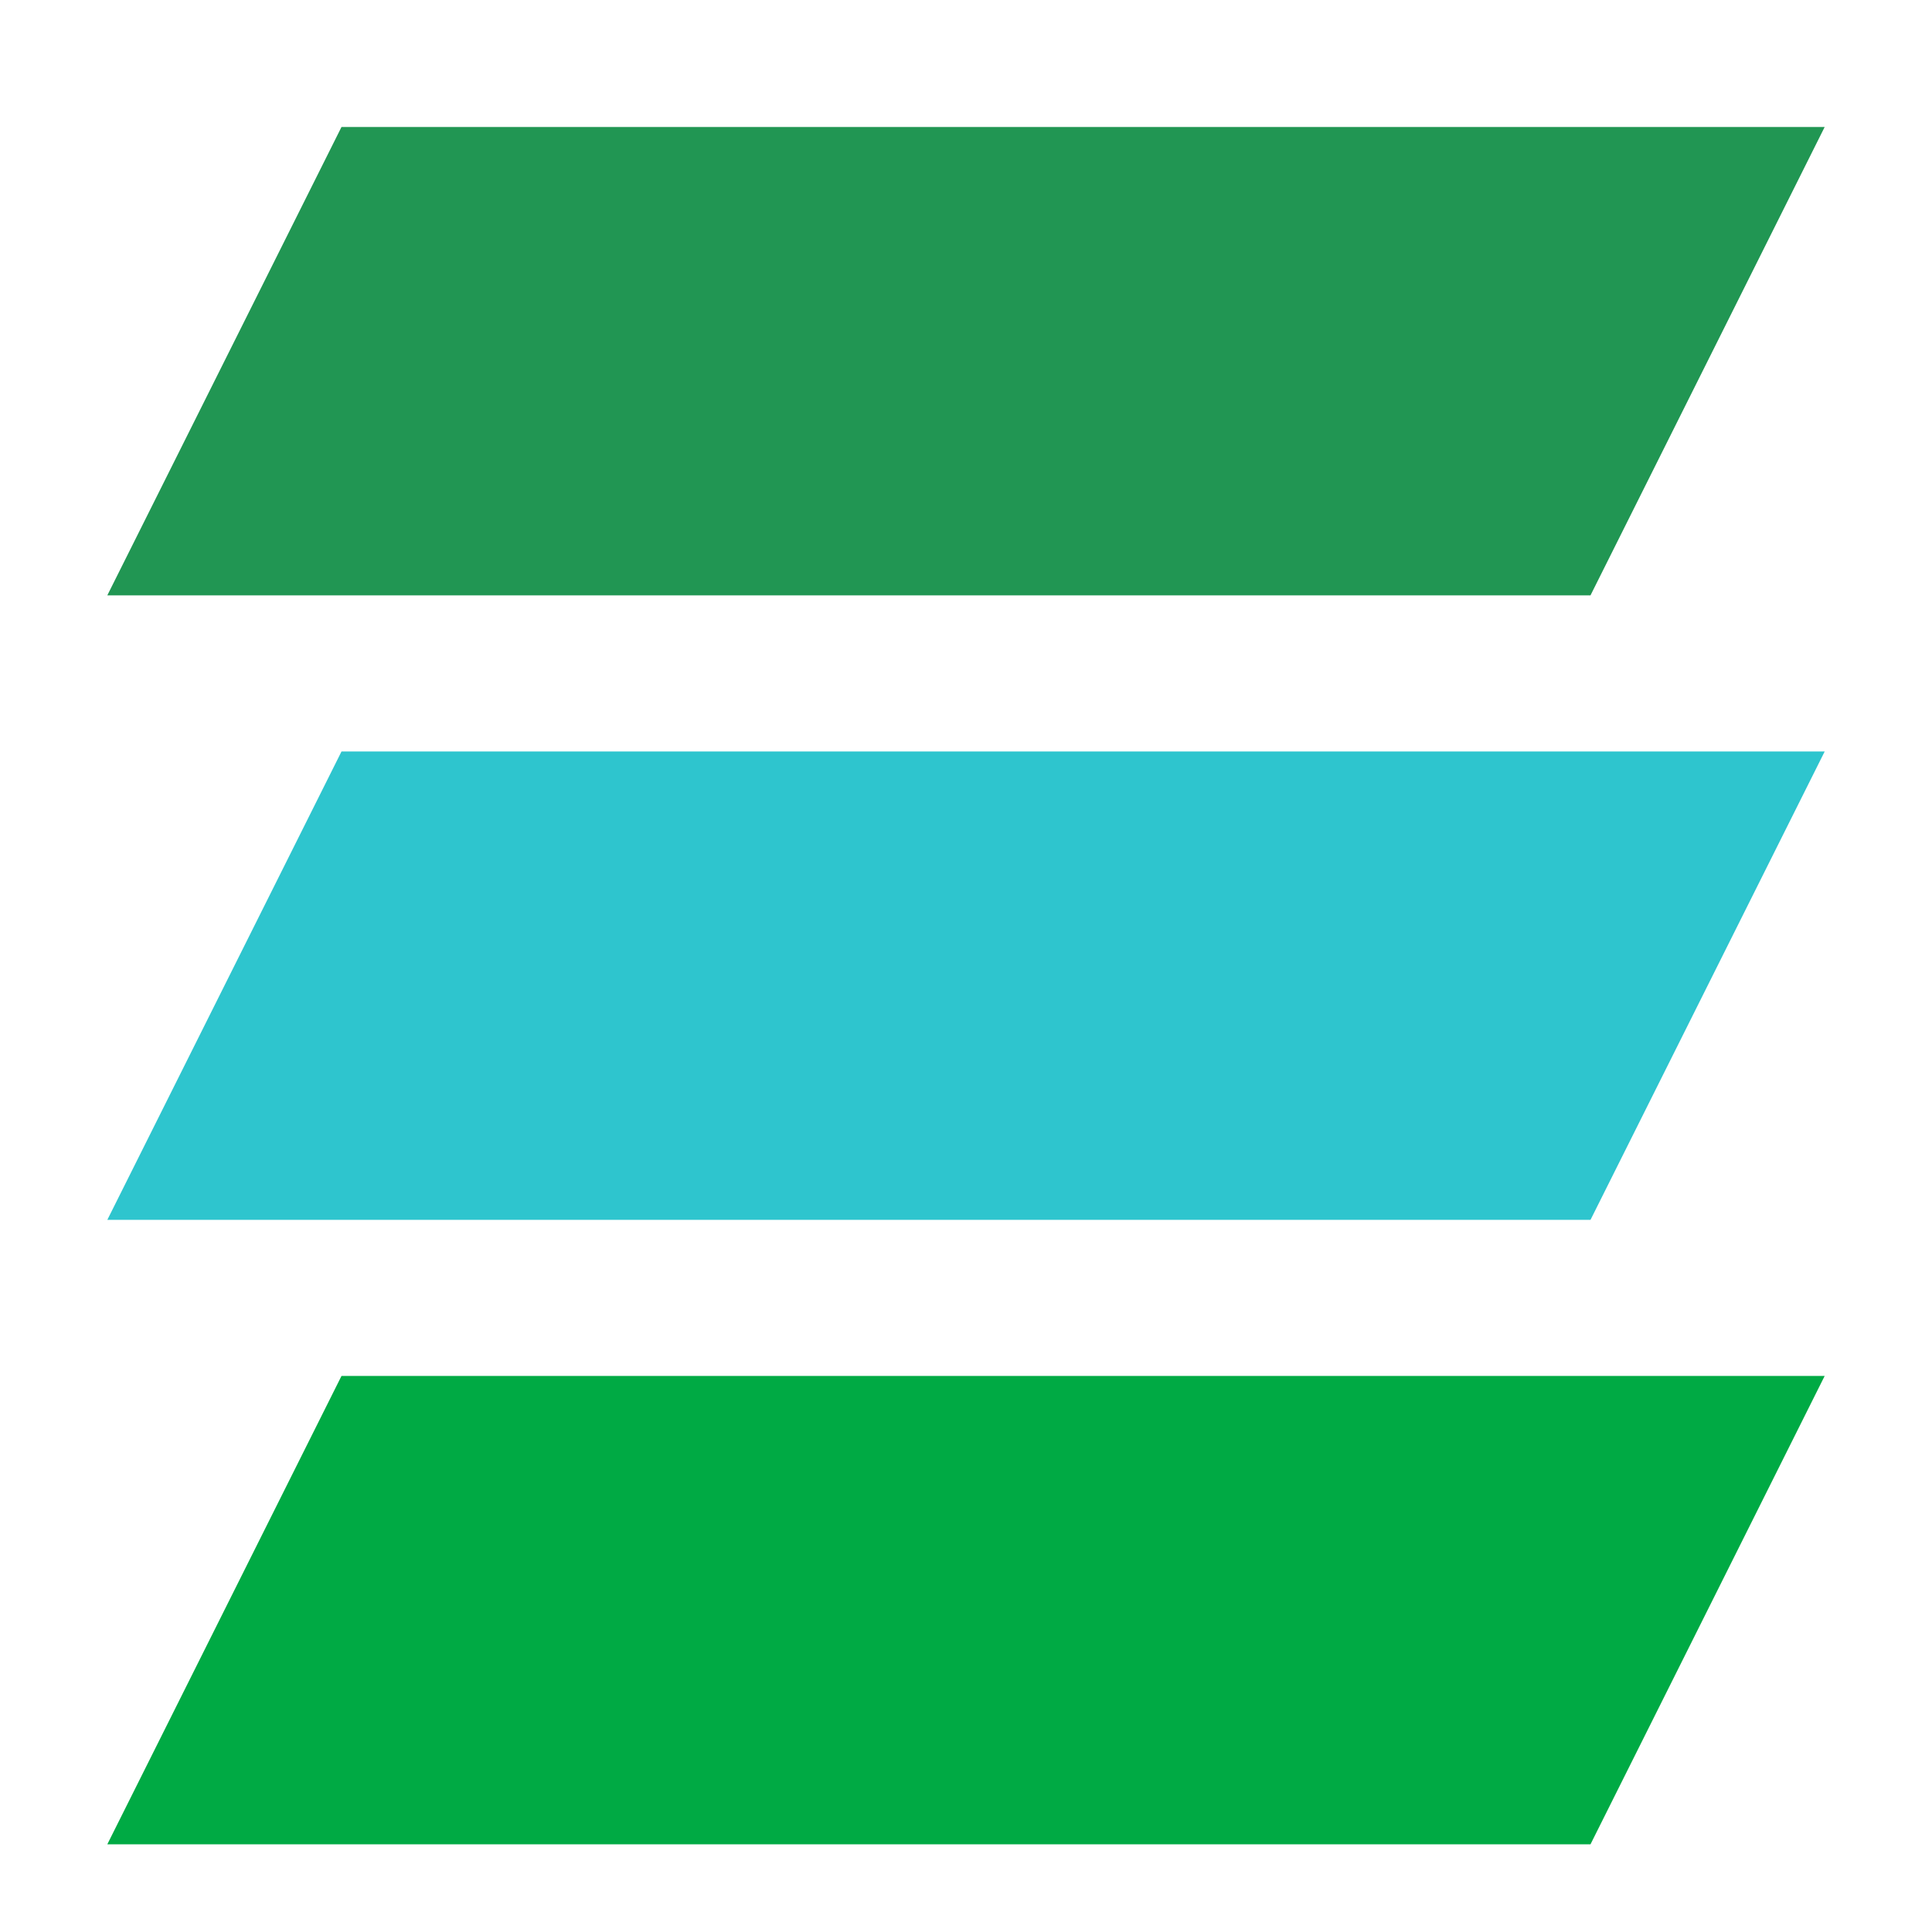
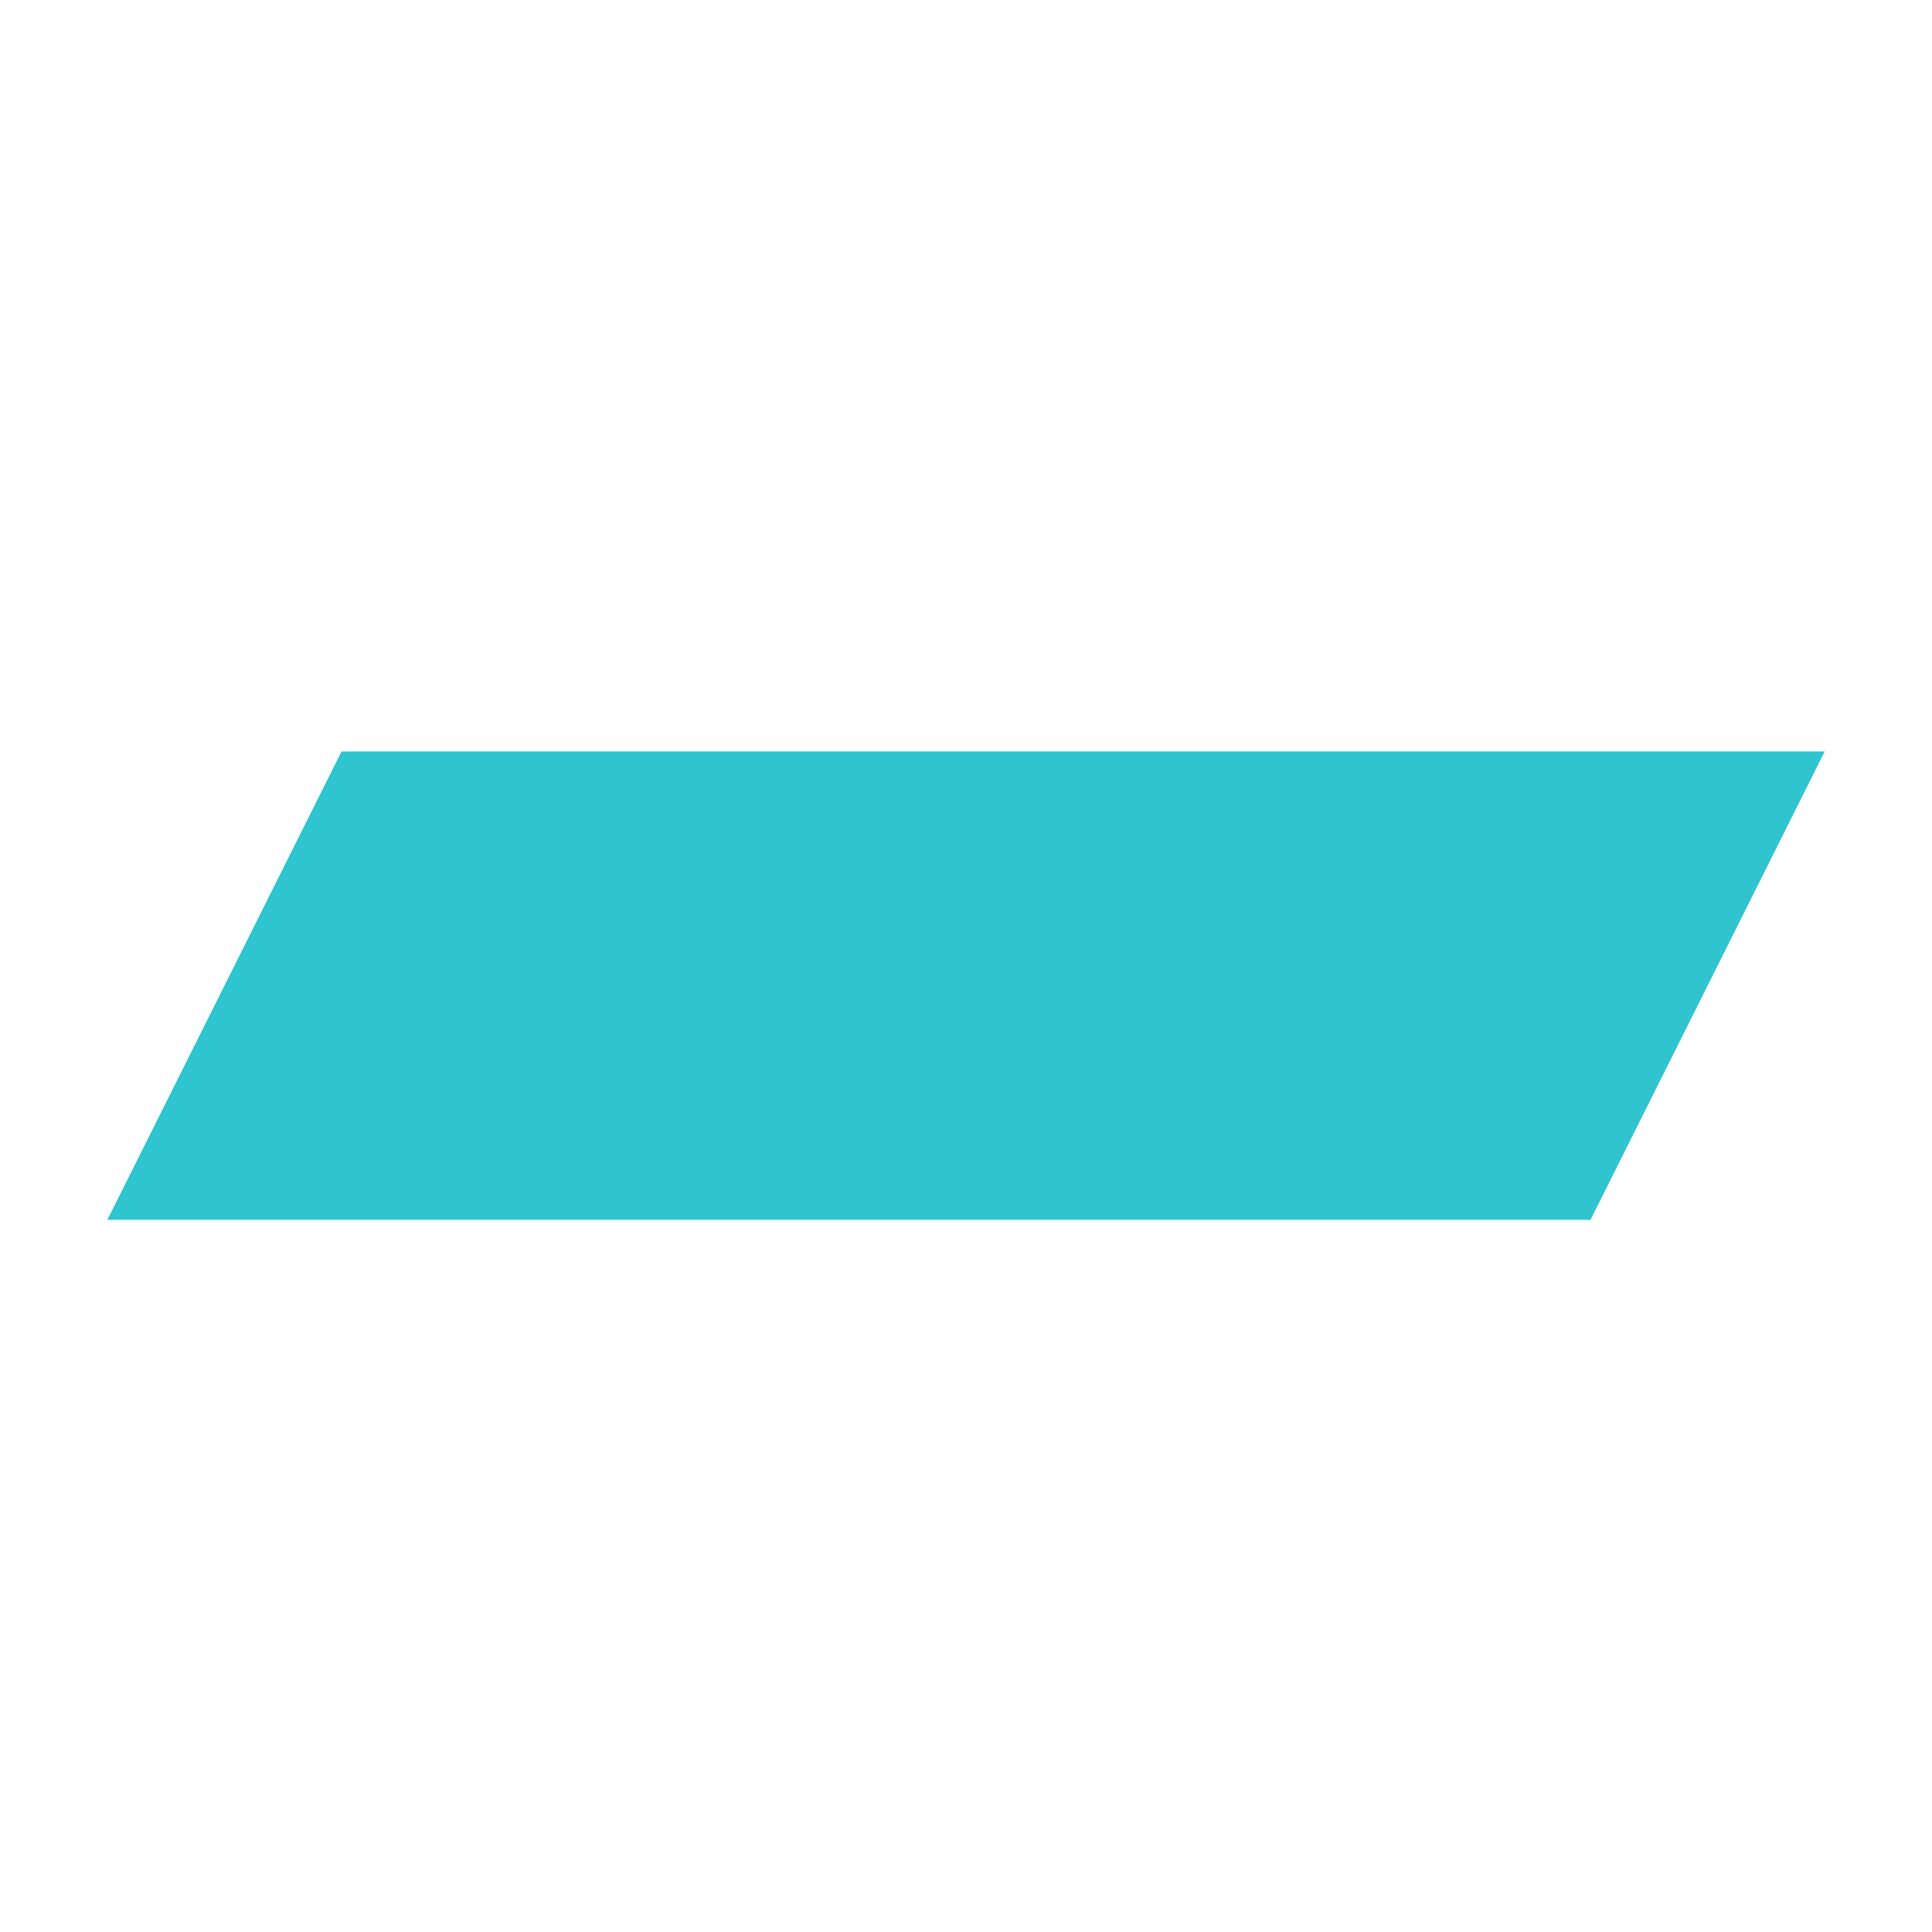
<svg xmlns="http://www.w3.org/2000/svg" width="33" height="33" viewBox="0 0 33 33" fill="none">
-   <path d="M5.833 2.169H31.167L27.167 10.169H1.833L5.833 2.169Z" fill="#219653" />
  <path d="M5.833 12.836H31.167L27.167 20.836H1.833L5.833 12.836Z" fill="#2EC5CE" />
-   <path d="M5.833 23.502H31.167L27.167 31.502H1.833L5.833 23.502Z" fill="#00AA44" />
</svg>